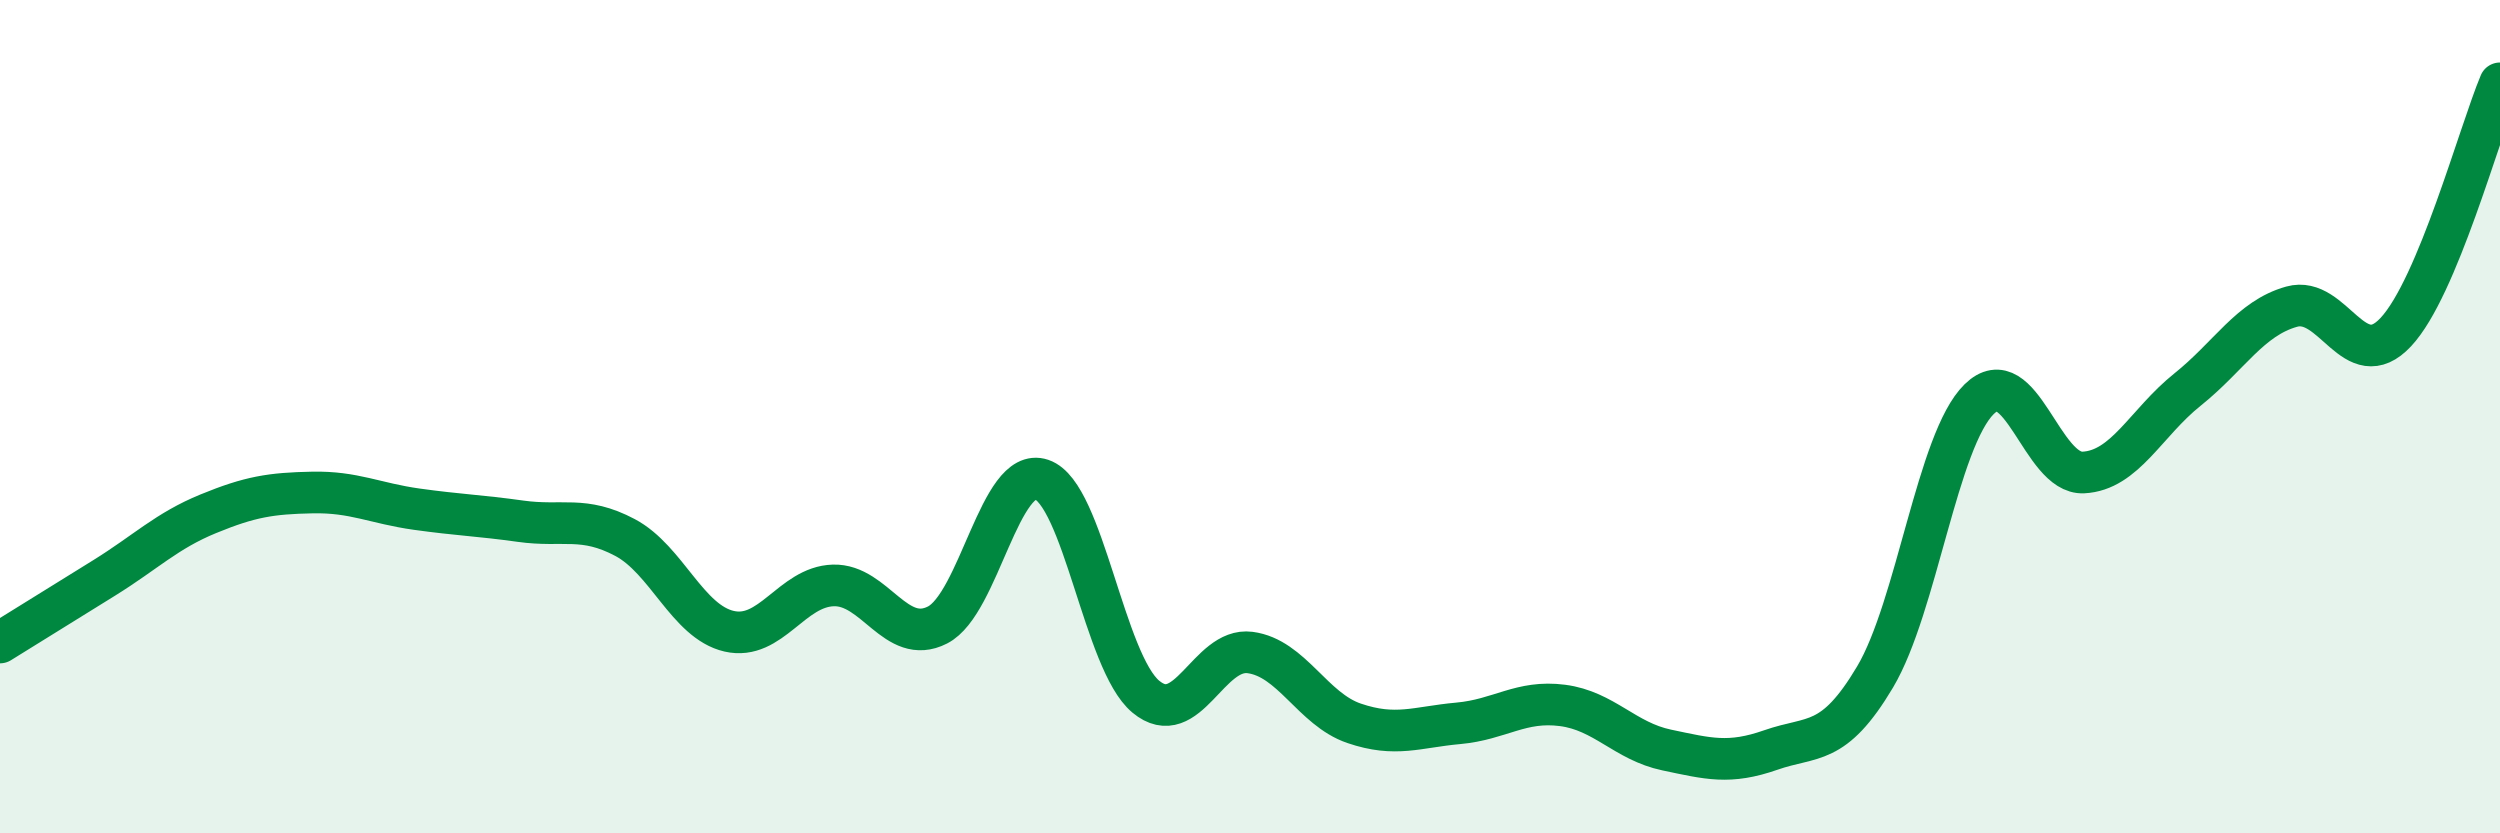
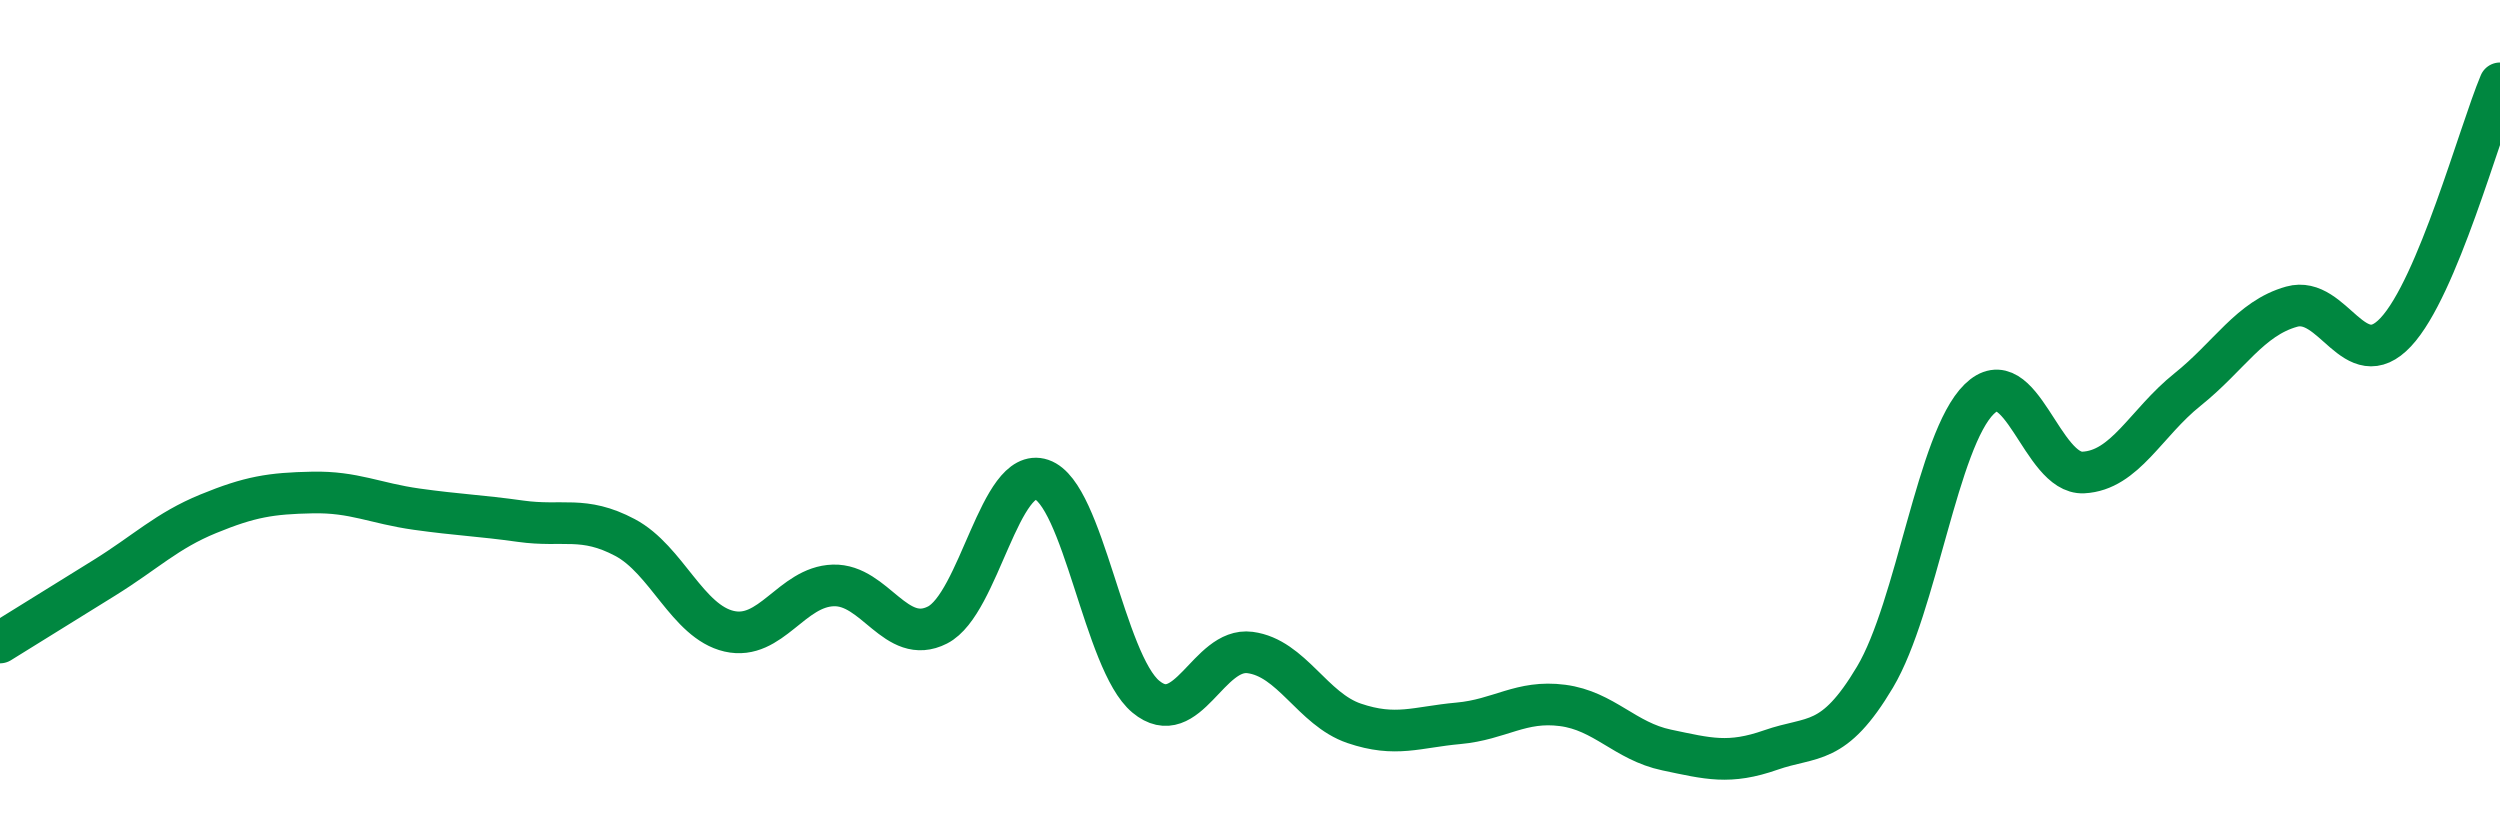
<svg xmlns="http://www.w3.org/2000/svg" width="60" height="20" viewBox="0 0 60 20">
-   <path d="M 0,15.42 C 0.5,15.11 1.5,14.49 2.5,13.87 C 3.5,13.25 4,12.74 5,12.33 C 6,11.92 6.5,11.84 7.5,11.82 C 8.5,11.8 9,12.08 10,12.22 C 11,12.36 11.5,12.37 12.5,12.51 C 13.5,12.65 14,12.37 15,12.9 C 16,13.43 16.5,14.92 17.5,15.15 C 18.5,15.38 19,14.08 20,14.05 C 21,14.02 21.5,15.51 22.5,15 C 23.5,14.49 24,11.17 25,11.51 C 26,11.85 26.5,15.89 27.5,16.72 C 28.5,17.55 29,15.53 30,15.66 C 31,15.79 31.5,17.02 32.5,17.36 C 33.5,17.7 34,17.45 35,17.36 C 36,17.27 36.5,16.8 37.5,16.93 C 38.5,17.06 39,17.79 40,18 C 41,18.21 41.5,18.35 42.5,18 C 43.5,17.65 44,17.93 45,16.25 C 46,14.57 46.5,10.56 47.5,9.58 C 48.5,8.6 49,11.39 50,11.34 C 51,11.29 51.5,10.15 52.5,9.35 C 53.5,8.55 54,7.64 55,7.36 C 56,7.08 56.5,9.04 57.5,7.97 C 58.5,6.9 59.5,3.19 60,2L60 20L0 20Z" fill="#008740" opacity="0.1" stroke-linecap="round" stroke-linejoin="round" />
  <path d="M 0,15.42 C 0.5,15.11 1.5,14.49 2.5,13.87 C 3.5,13.25 4,12.74 5,12.33 C 6,11.92 6.5,11.84 7.5,11.82 C 8.5,11.8 9,12.08 10,12.22 C 11,12.36 11.5,12.37 12.5,12.51 C 13.5,12.65 14,12.37 15,12.9 C 16,13.43 16.5,14.92 17.5,15.15 C 18.5,15.38 19,14.08 20,14.05 C 21,14.02 21.5,15.51 22.5,15 C 23.5,14.49 24,11.17 25,11.51 C 26,11.85 26.5,15.89 27.5,16.72 C 28.5,17.55 29,15.53 30,15.66 C 31,15.79 31.5,17.02 32.5,17.36 C 33.5,17.7 34,17.45 35,17.36 C 36,17.27 36.5,16.8 37.5,16.93 C 38.5,17.06 39,17.79 40,18 C 41,18.21 41.5,18.35 42.5,18 C 43.5,17.65 44,17.93 45,16.25 C 46,14.57 46.5,10.56 47.5,9.58 C 48.5,8.6 49,11.39 50,11.34 C 51,11.29 51.5,10.15 52.5,9.35 C 53.5,8.55 54,7.64 55,7.36 C 56,7.08 56.5,9.04 57.5,7.97 C 58.5,6.9 59.5,3.19 60,2" stroke="#008740" stroke-width="1" fill="none" stroke-linecap="round" stroke-linejoin="round" />
</svg>